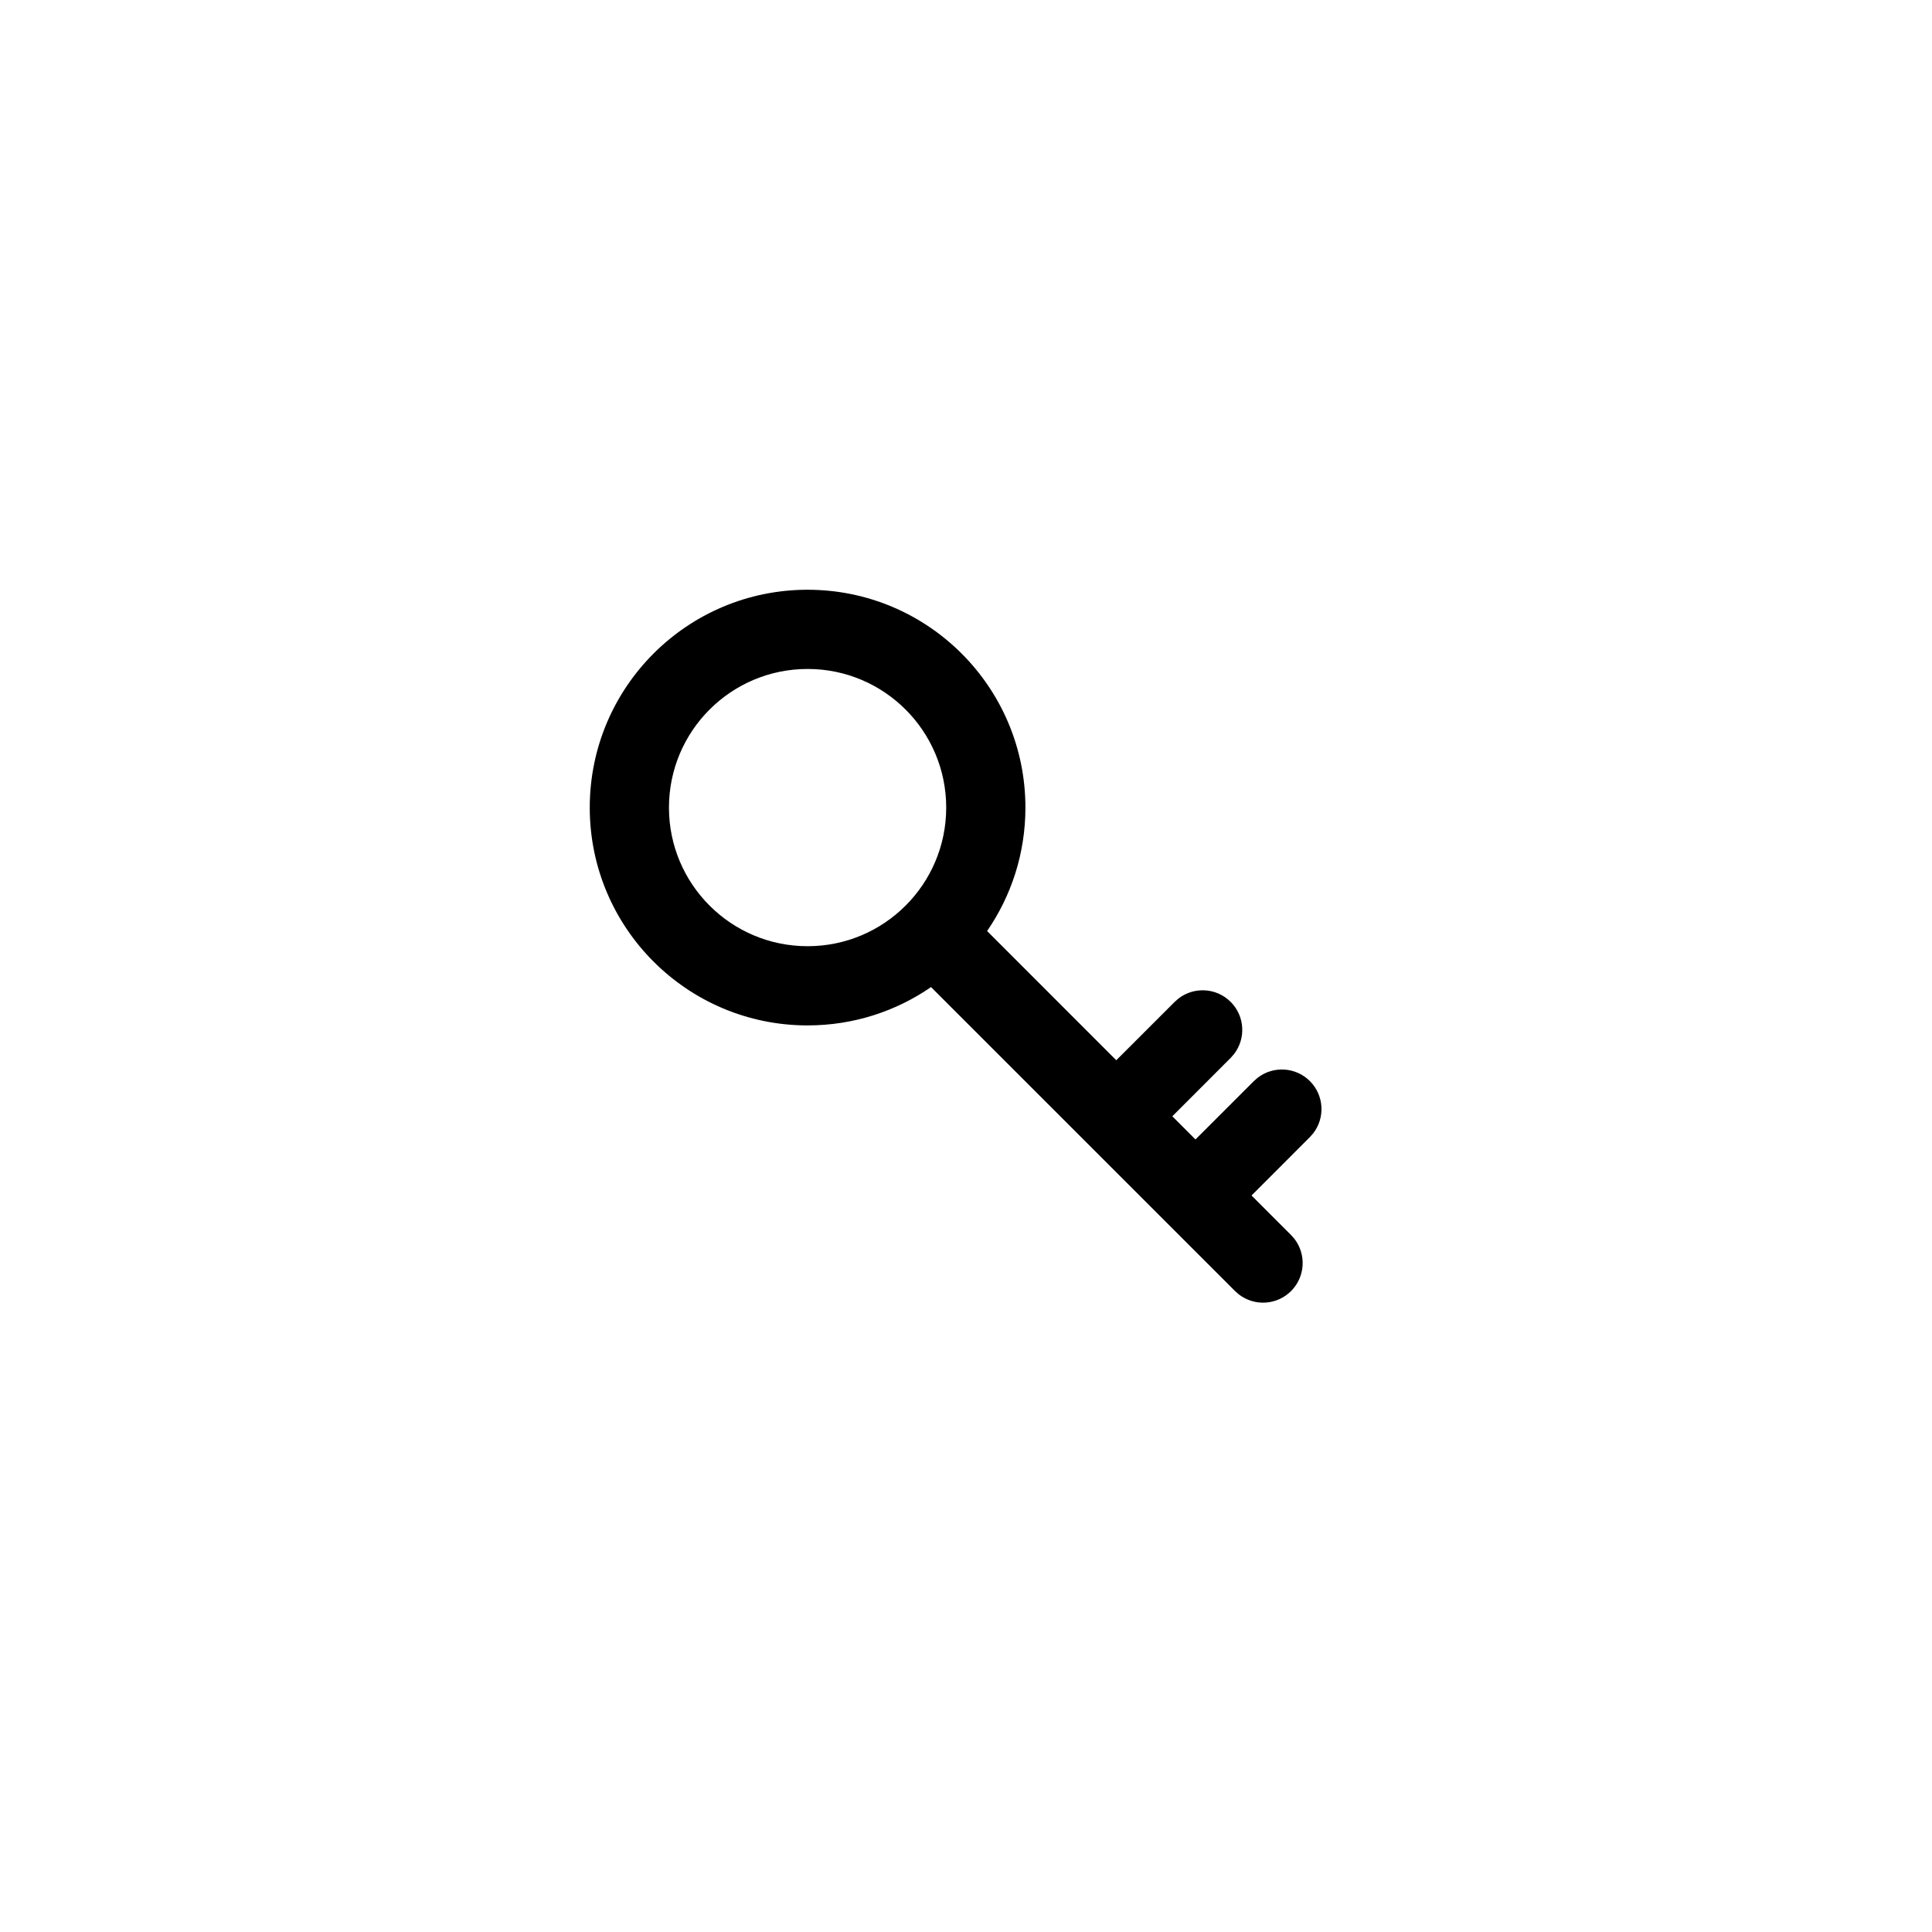
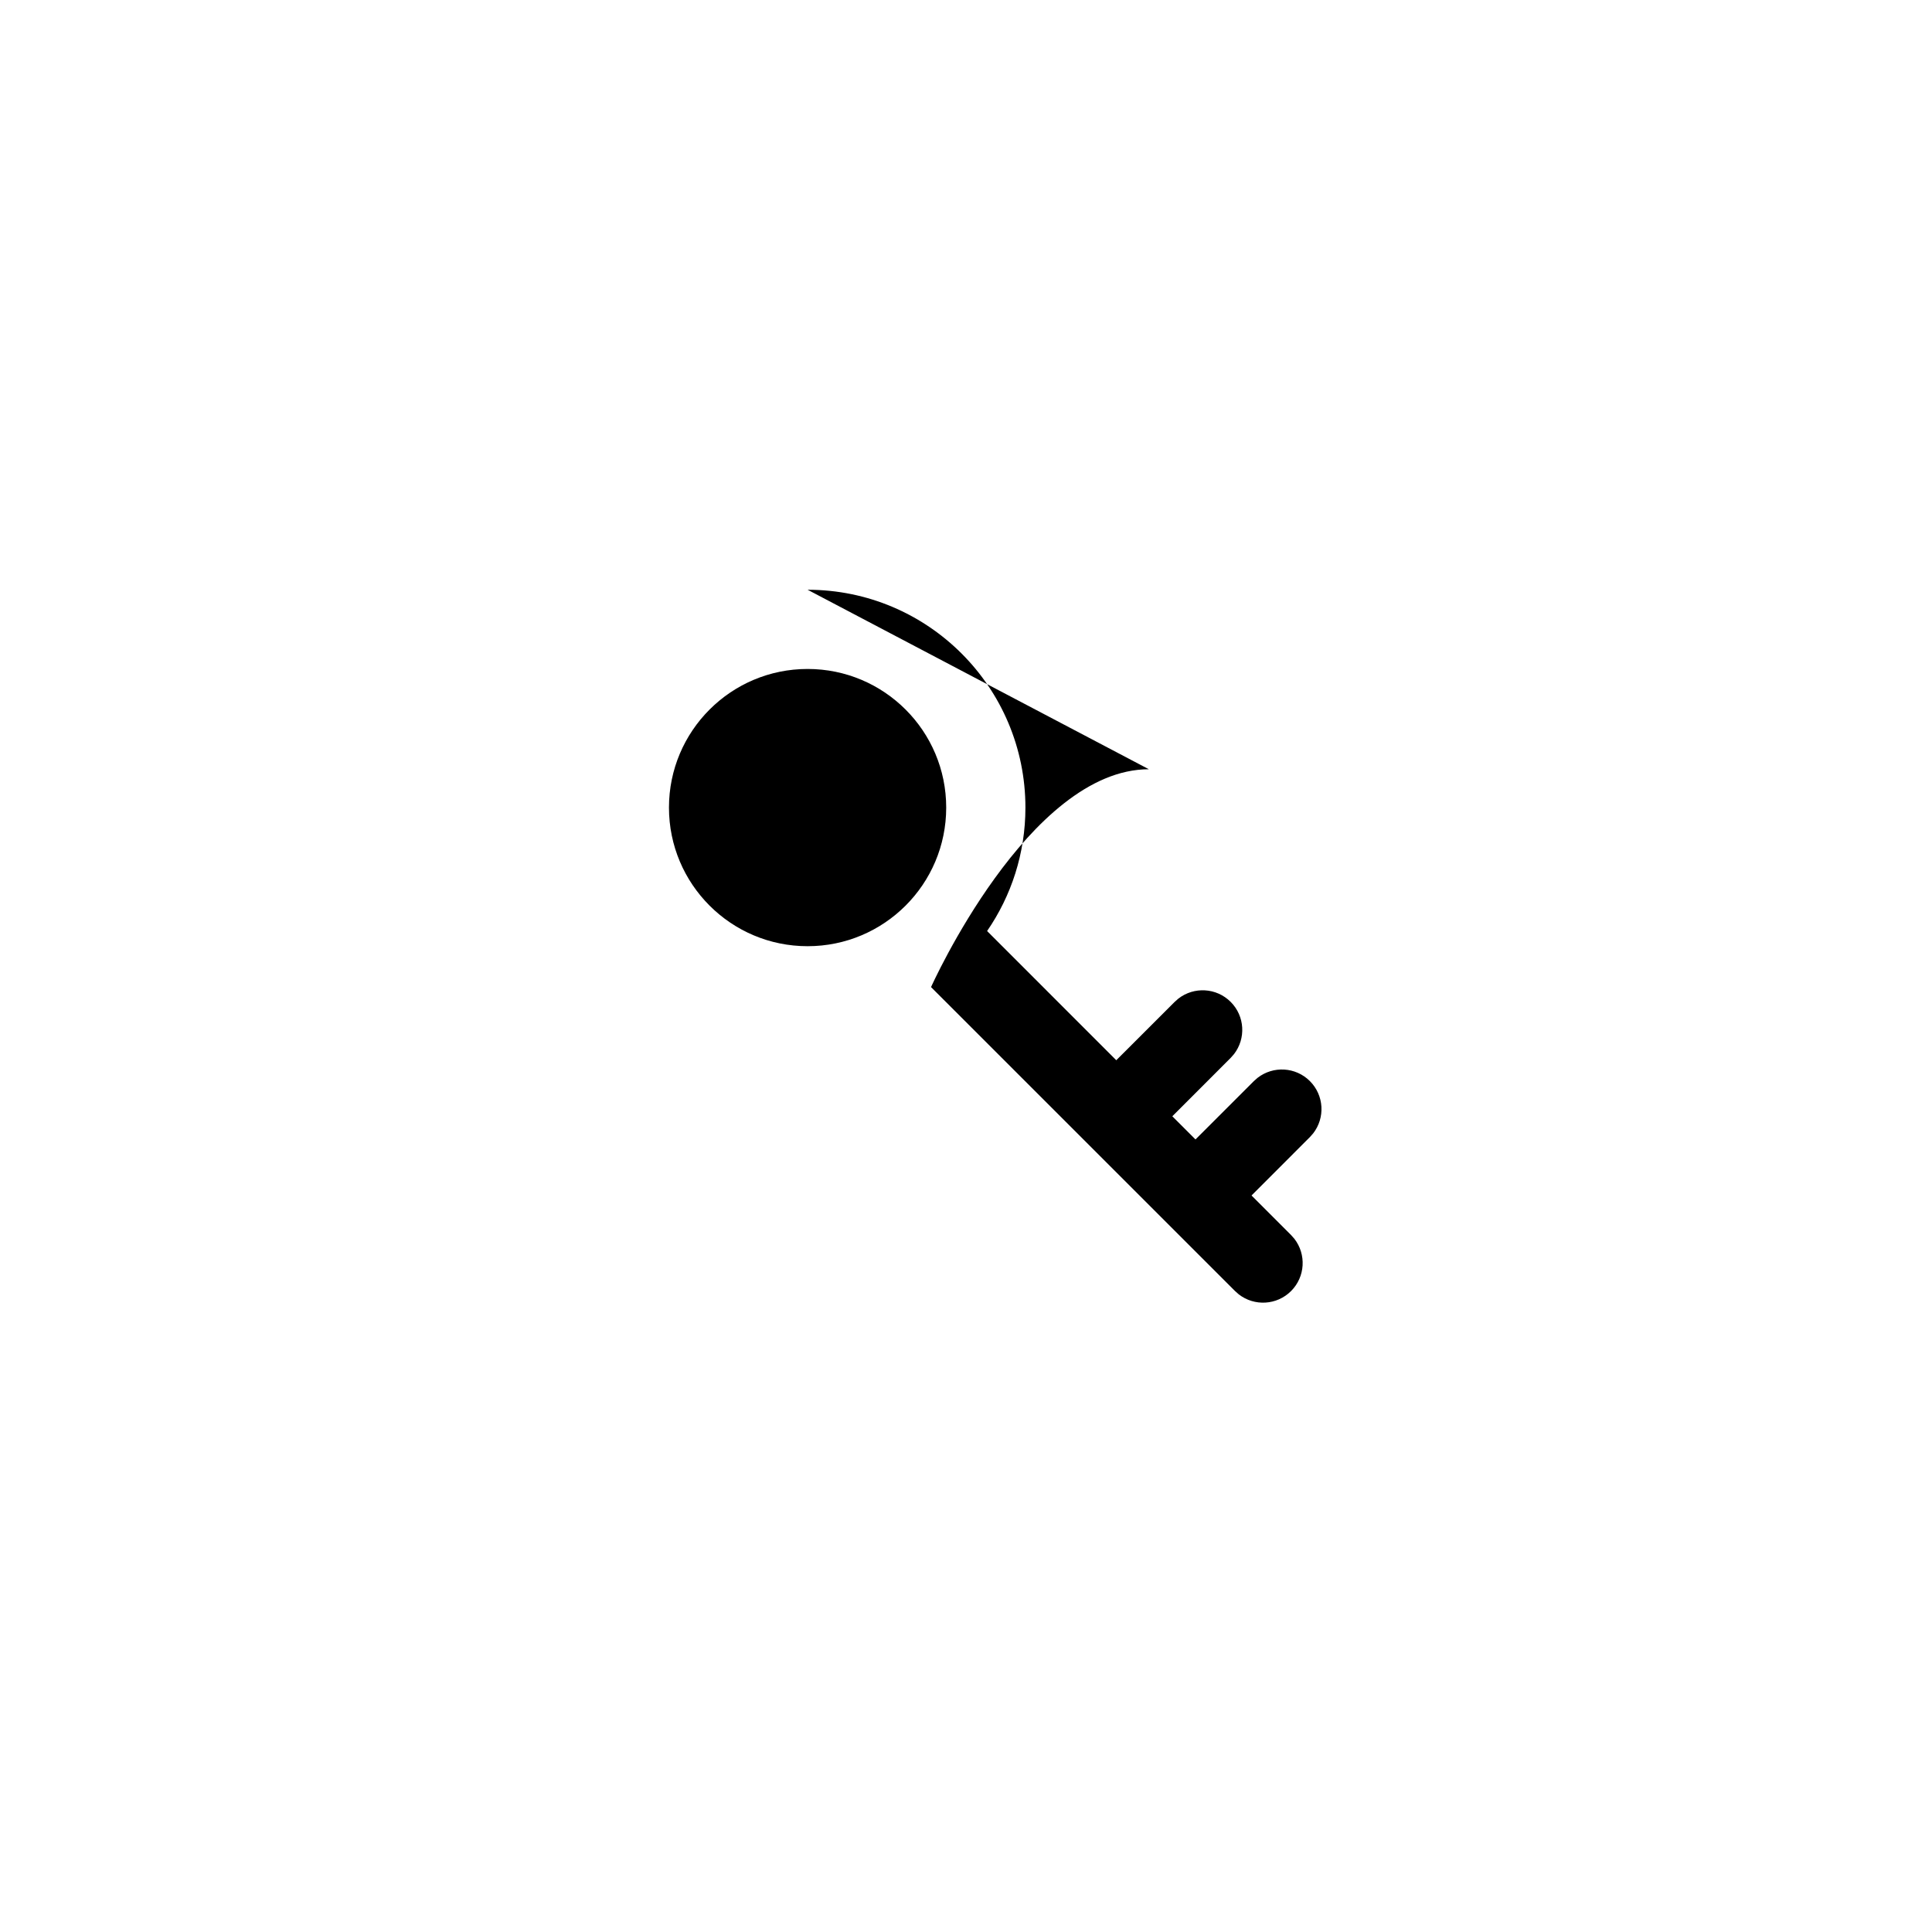
<svg xmlns="http://www.w3.org/2000/svg" fill="#000000" width="800px" height="800px" version="1.1" viewBox="144 144 512 512">
-   <path d="m358.02 300.29c31.883 0 57.727 25.848 57.727 57.73 0 12.145-3.75 23.414-10.156 32.715l34.234 34.238 15.473-15.461 0.988-0.875c4.117-3.203 10.07-2.91 13.855 0.875 3.785 3.781 4.074 9.734 0.871 13.852l-0.871 0.988-15.465 15.473 6.141 6.141 15.473-15.465 0.988-0.871c4.117-3.203 10.07-2.91 13.855 0.871 3.785 3.785 4.074 9.738 0.871 13.855l-0.871 0.988-15.465 15.473 10.477 10.484 0.875 0.988c3.199 4.117 2.91 10.07-0.875 13.855s-9.738 4.074-13.855 0.875l-0.988-0.875-80.566-80.555c-9.301 6.406-20.57 10.156-32.715 10.156-31.883 0-57.73-25.844-57.73-57.727s25.848-57.73 57.73-57.73zm0 20.992c-20.289 0-36.738 16.449-36.738 36.738s16.449 36.734 36.738 36.734 36.734-16.445 36.734-36.734-16.445-36.738-36.734-36.738z" />
+   <path d="m358.02 300.29c31.883 0 57.727 25.848 57.727 57.73 0 12.145-3.75 23.414-10.156 32.715l34.234 34.238 15.473-15.461 0.988-0.875c4.117-3.203 10.07-2.91 13.855 0.875 3.785 3.781 4.074 9.734 0.871 13.852l-0.871 0.988-15.465 15.473 6.141 6.141 15.473-15.465 0.988-0.871c4.117-3.203 10.07-2.91 13.855 0.871 3.785 3.785 4.074 9.738 0.871 13.855l-0.871 0.988-15.465 15.473 10.477 10.484 0.875 0.988c3.199 4.117 2.91 10.07-0.875 13.855s-9.738 4.074-13.855 0.875l-0.988-0.875-80.566-80.555s25.848-57.73 57.73-57.73zm0 20.992c-20.289 0-36.738 16.449-36.738 36.738s16.449 36.734 36.738 36.734 36.734-16.445 36.734-36.734-16.445-36.738-36.734-36.738z" />
</svg>